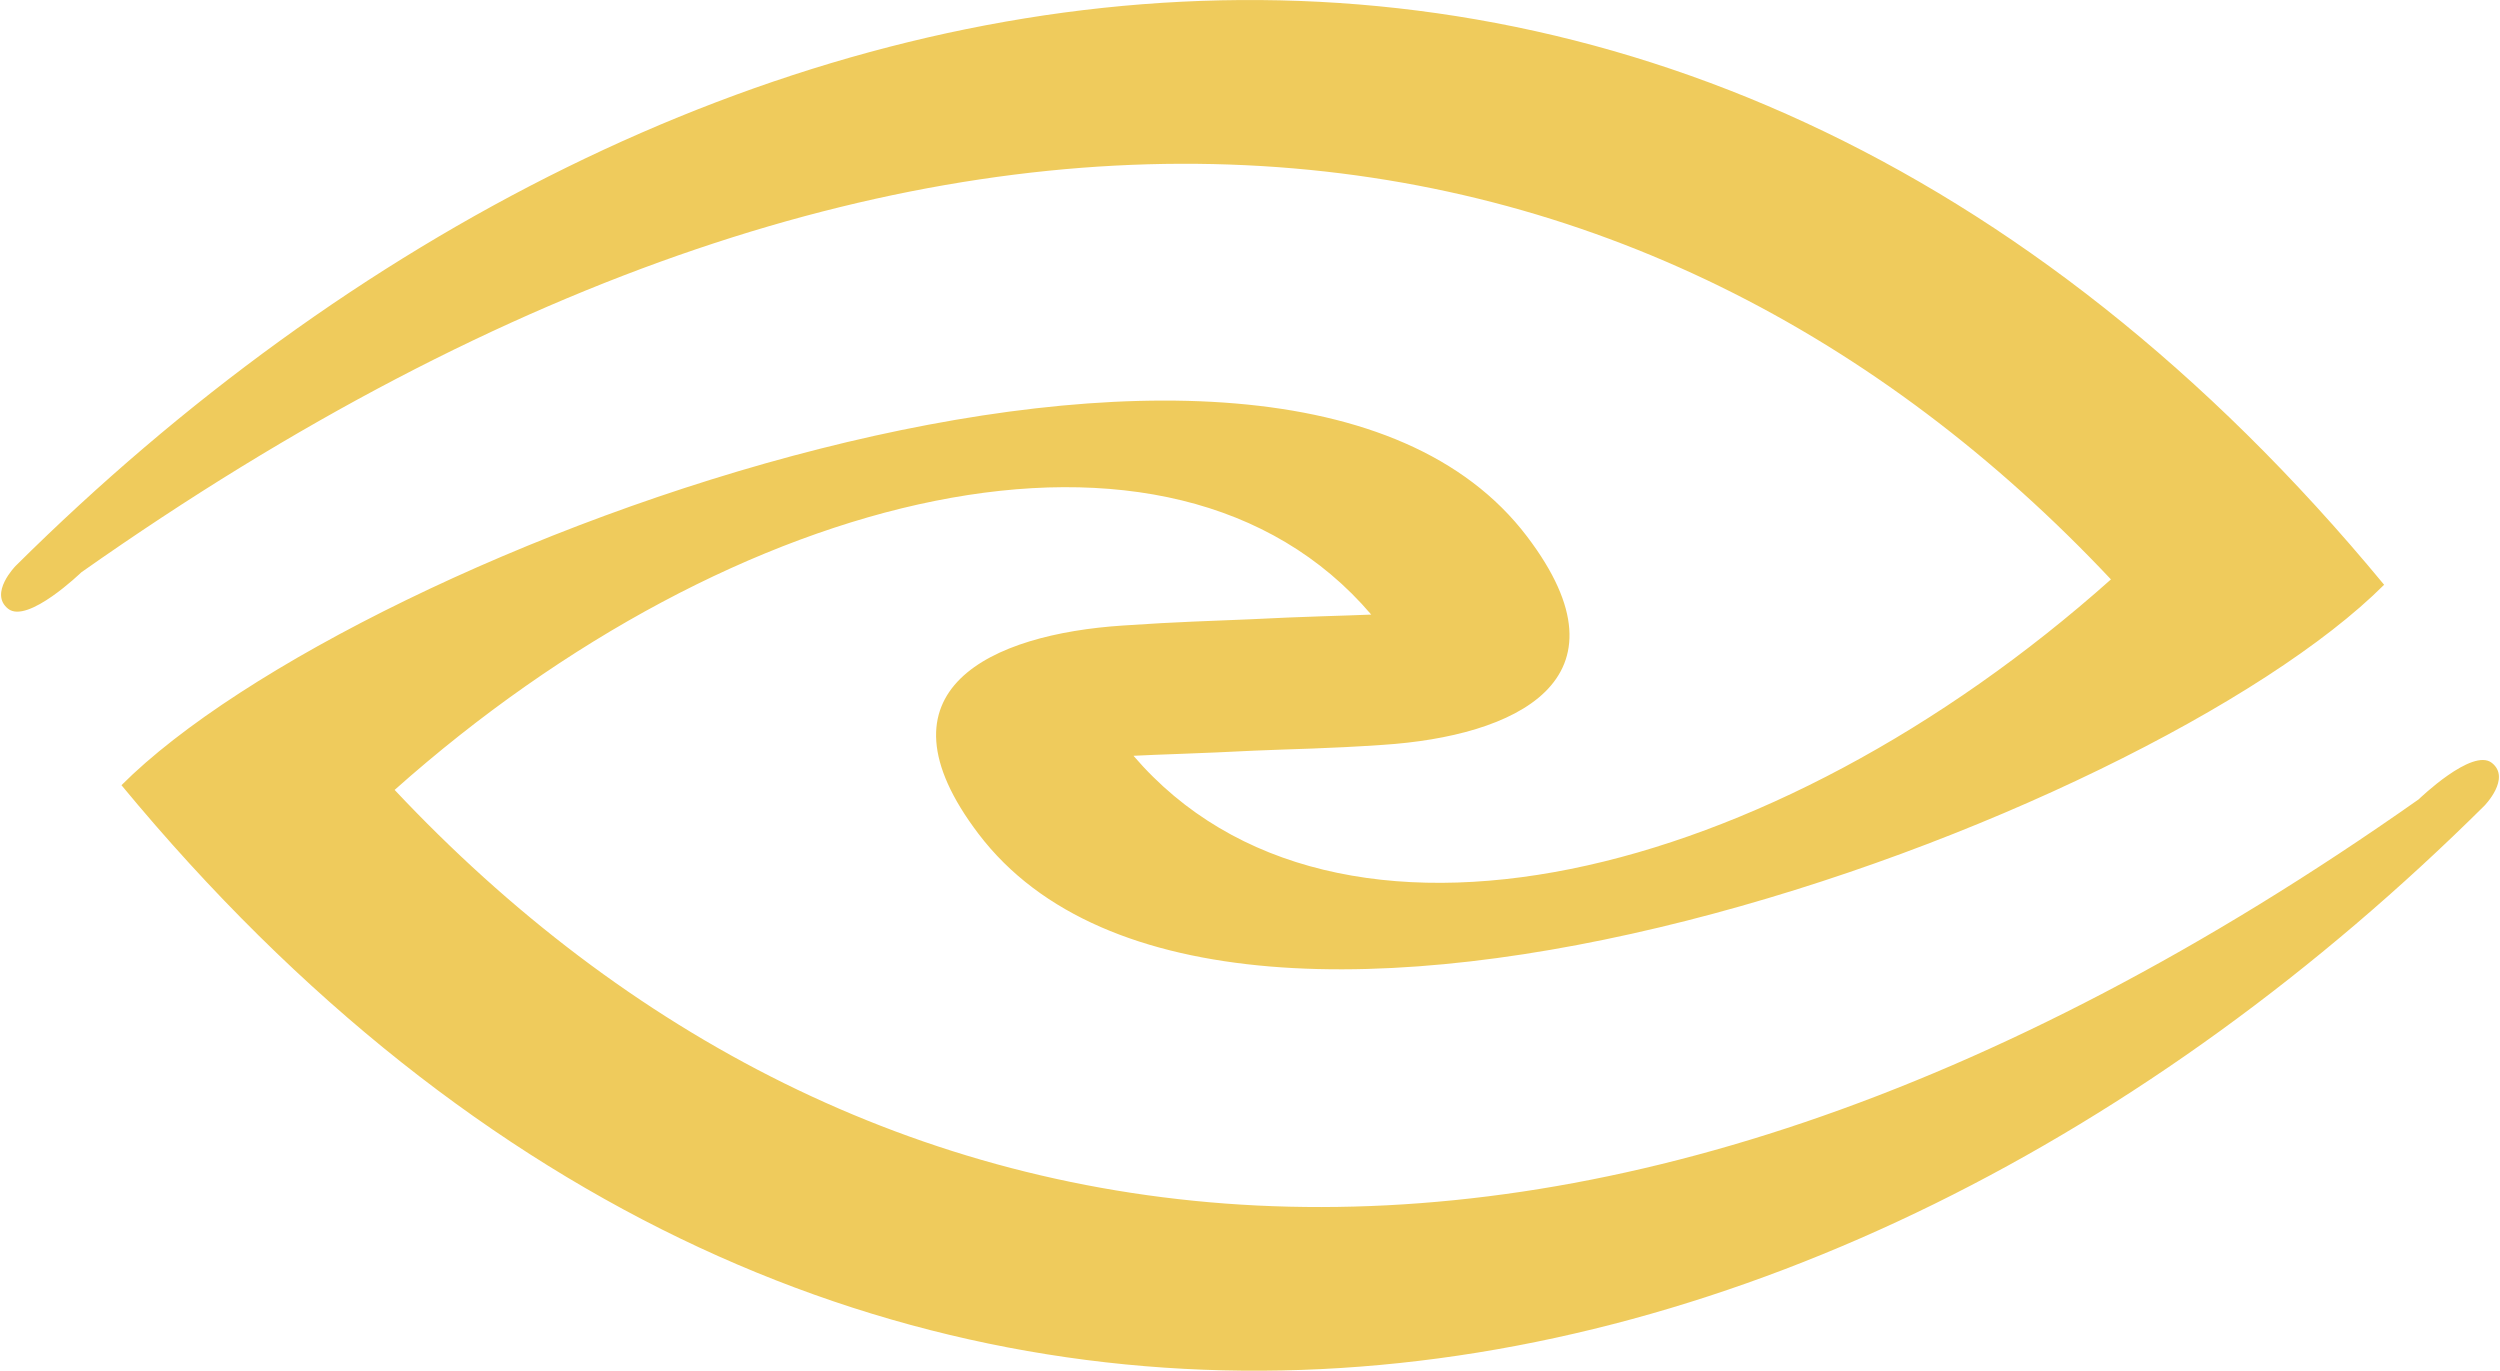
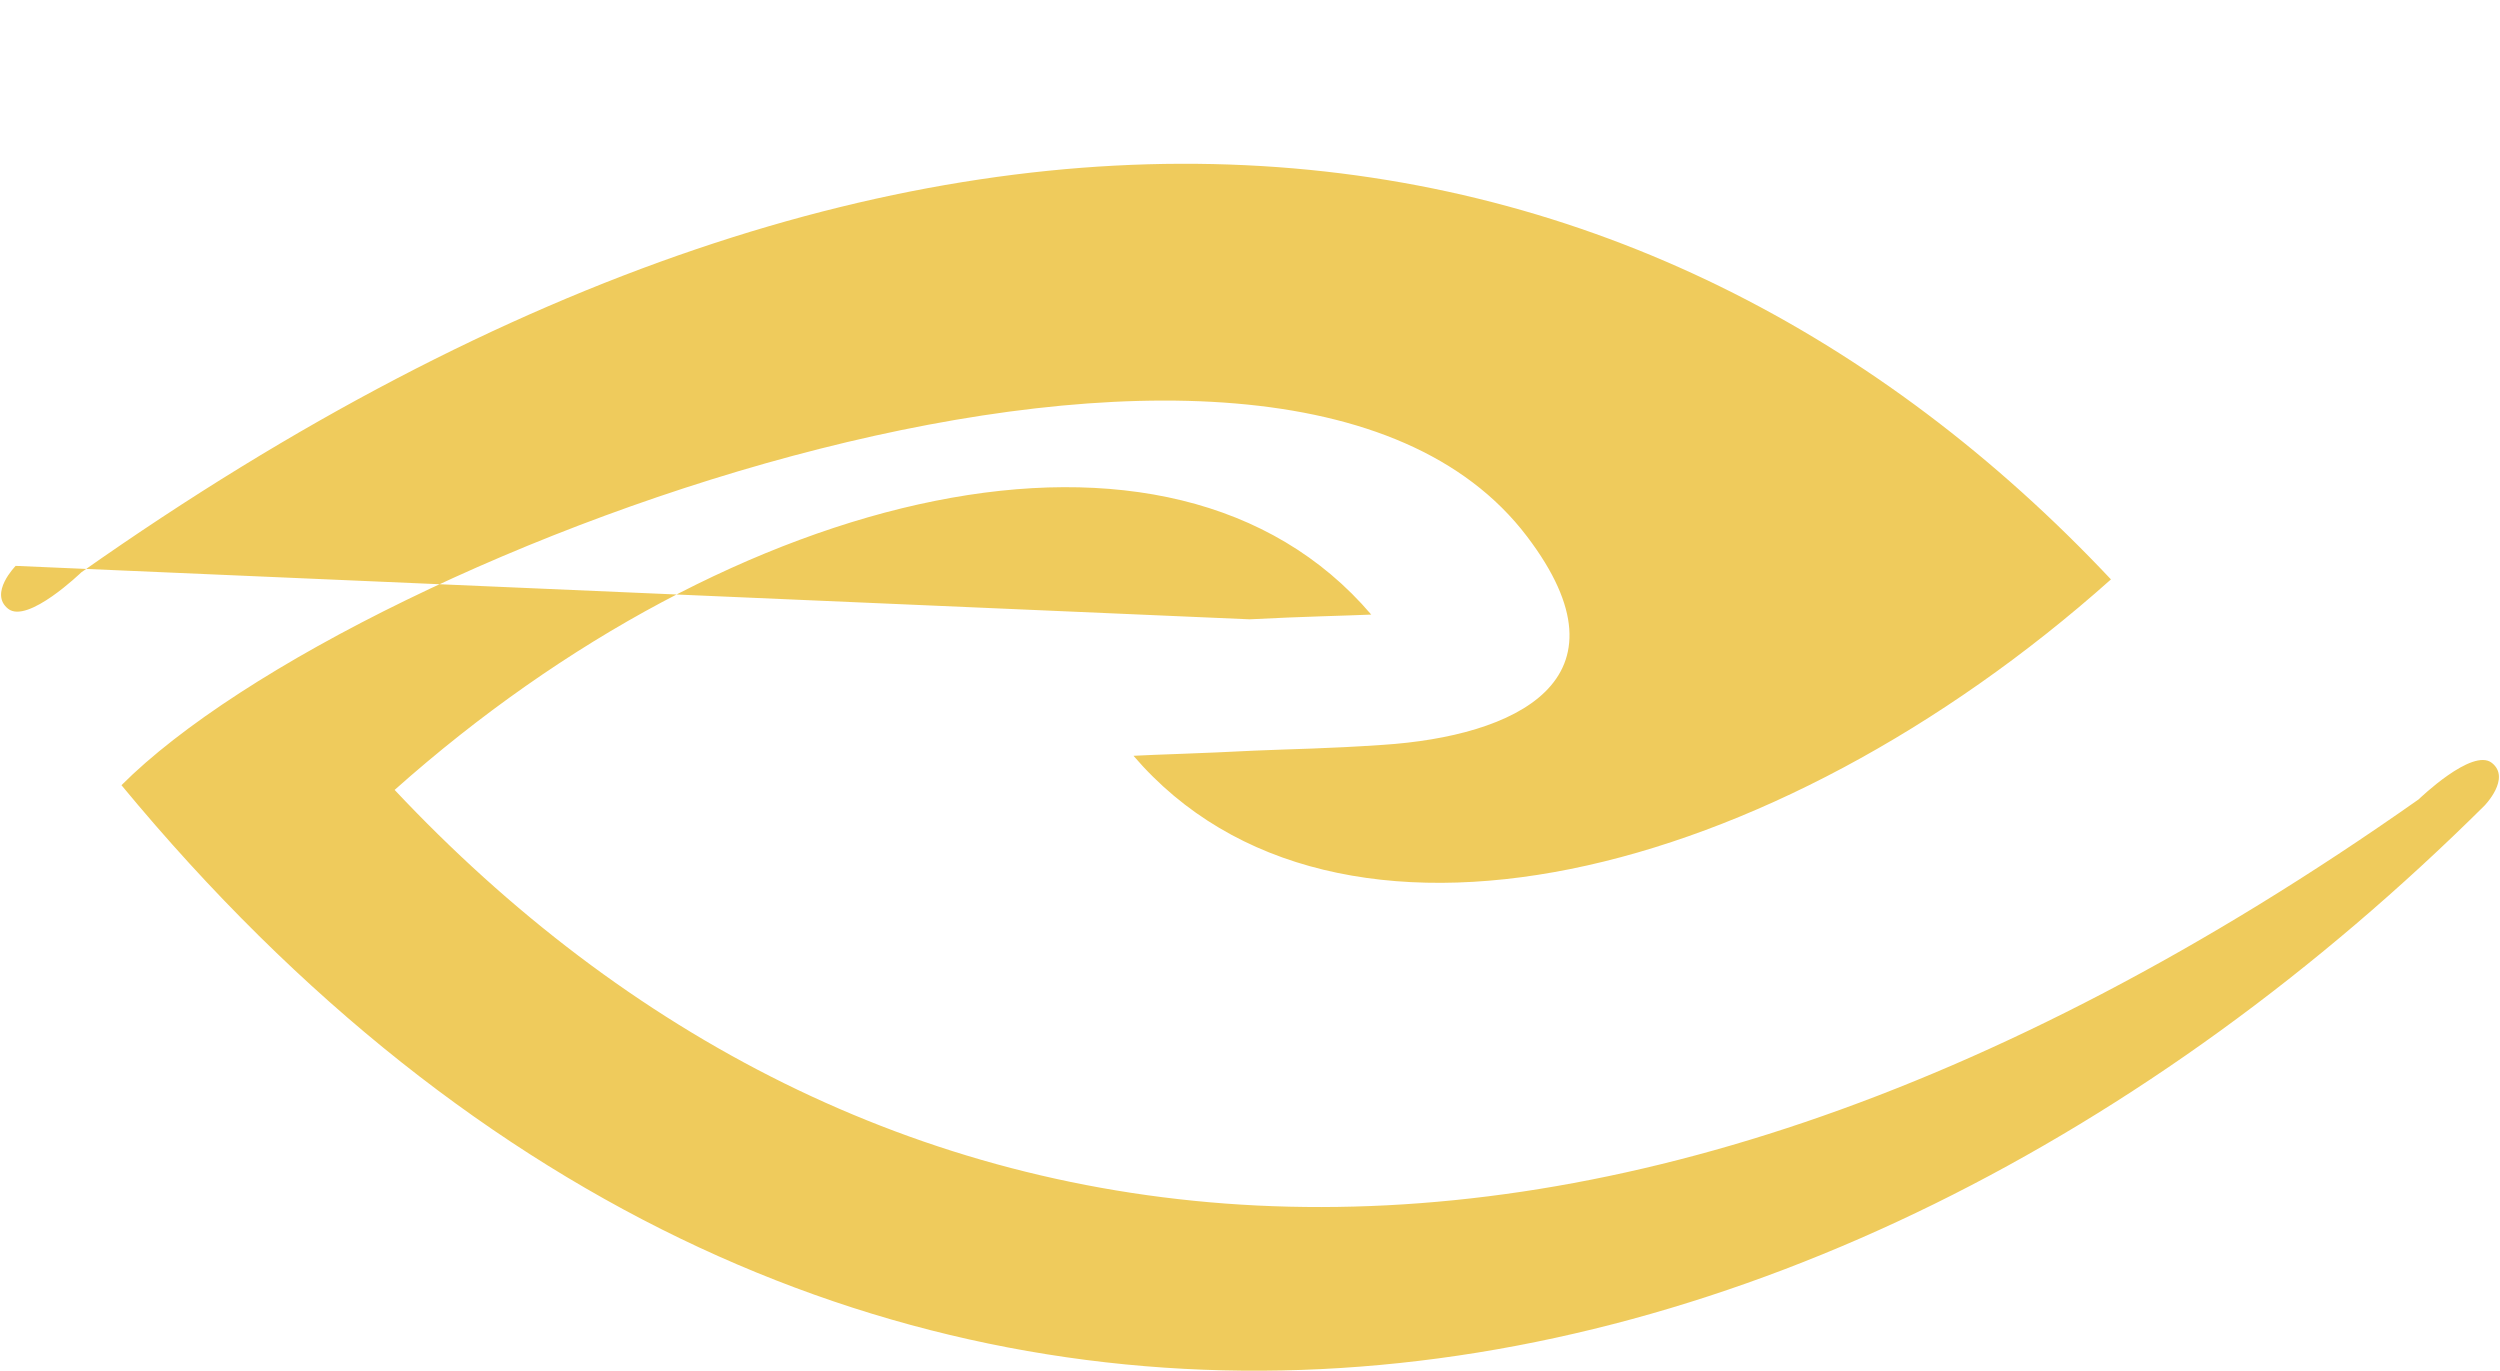
<svg xmlns="http://www.w3.org/2000/svg" viewBox="0 0 116.5 63.88">
  <defs>
    <style>.cls-1{fill:#efcb5c;}</style>
  </defs>
  <title>Framare_eye</title>
  <g id="Layer_2" data-name="Layer 2">
    <g id="Layer_1-2" data-name="Layer 1">
-       <path class="cls-1" d="M58.23,28.86c2.49-.13,4.57-.17,5.67-.22-9.34-10.95-29.71-5.9-45.51,8.17,21.47,22.85,54.27,28.65,94.32.44,0,0,2.5-2.42,3.41-1.7s-.35,2-.35,2C84.66,68.42,39.05,77,5.66,36.59,16.71,25.54,59.56,9.7,71.16,25c5.12,6.74-.62,9.31-6.71,9.71-2.63.18-4.16.19-6,.27-2.49.13-4.53.18-5.63.24C62.2,46.15,82.56,41.1,98.37,27,76.9,4.18,43.84-1.54,3.79,26.67c0,0-2.5,2.42-3.41,1.7s.35-2,.35-2c31.11-30.87,77-39.53,110.37.88-11,11-53.9,26.89-65.5,11.61-5.12-6.74.62-9.31,6.72-9.71,2.62-.18,4.12-.21,5.91-.29" />
+       <path class="cls-1" d="M58.23,28.86c2.49-.13,4.57-.17,5.67-.22-9.34-10.95-29.71-5.9-45.51,8.17,21.47,22.85,54.27,28.65,94.32.44,0,0,2.5-2.42,3.41-1.7s-.35,2-.35,2C84.66,68.42,39.05,77,5.66,36.59,16.71,25.54,59.56,9.7,71.16,25c5.12,6.74-.62,9.31-6.71,9.71-2.63.18-4.16.19-6,.27-2.49.13-4.53.18-5.63.24C62.2,46.15,82.56,41.1,98.37,27,76.9,4.18,43.84-1.54,3.79,26.67c0,0-2.5,2.42-3.41,1.7s.35-2,.35-2" />
    </g>
  </g>
</svg>